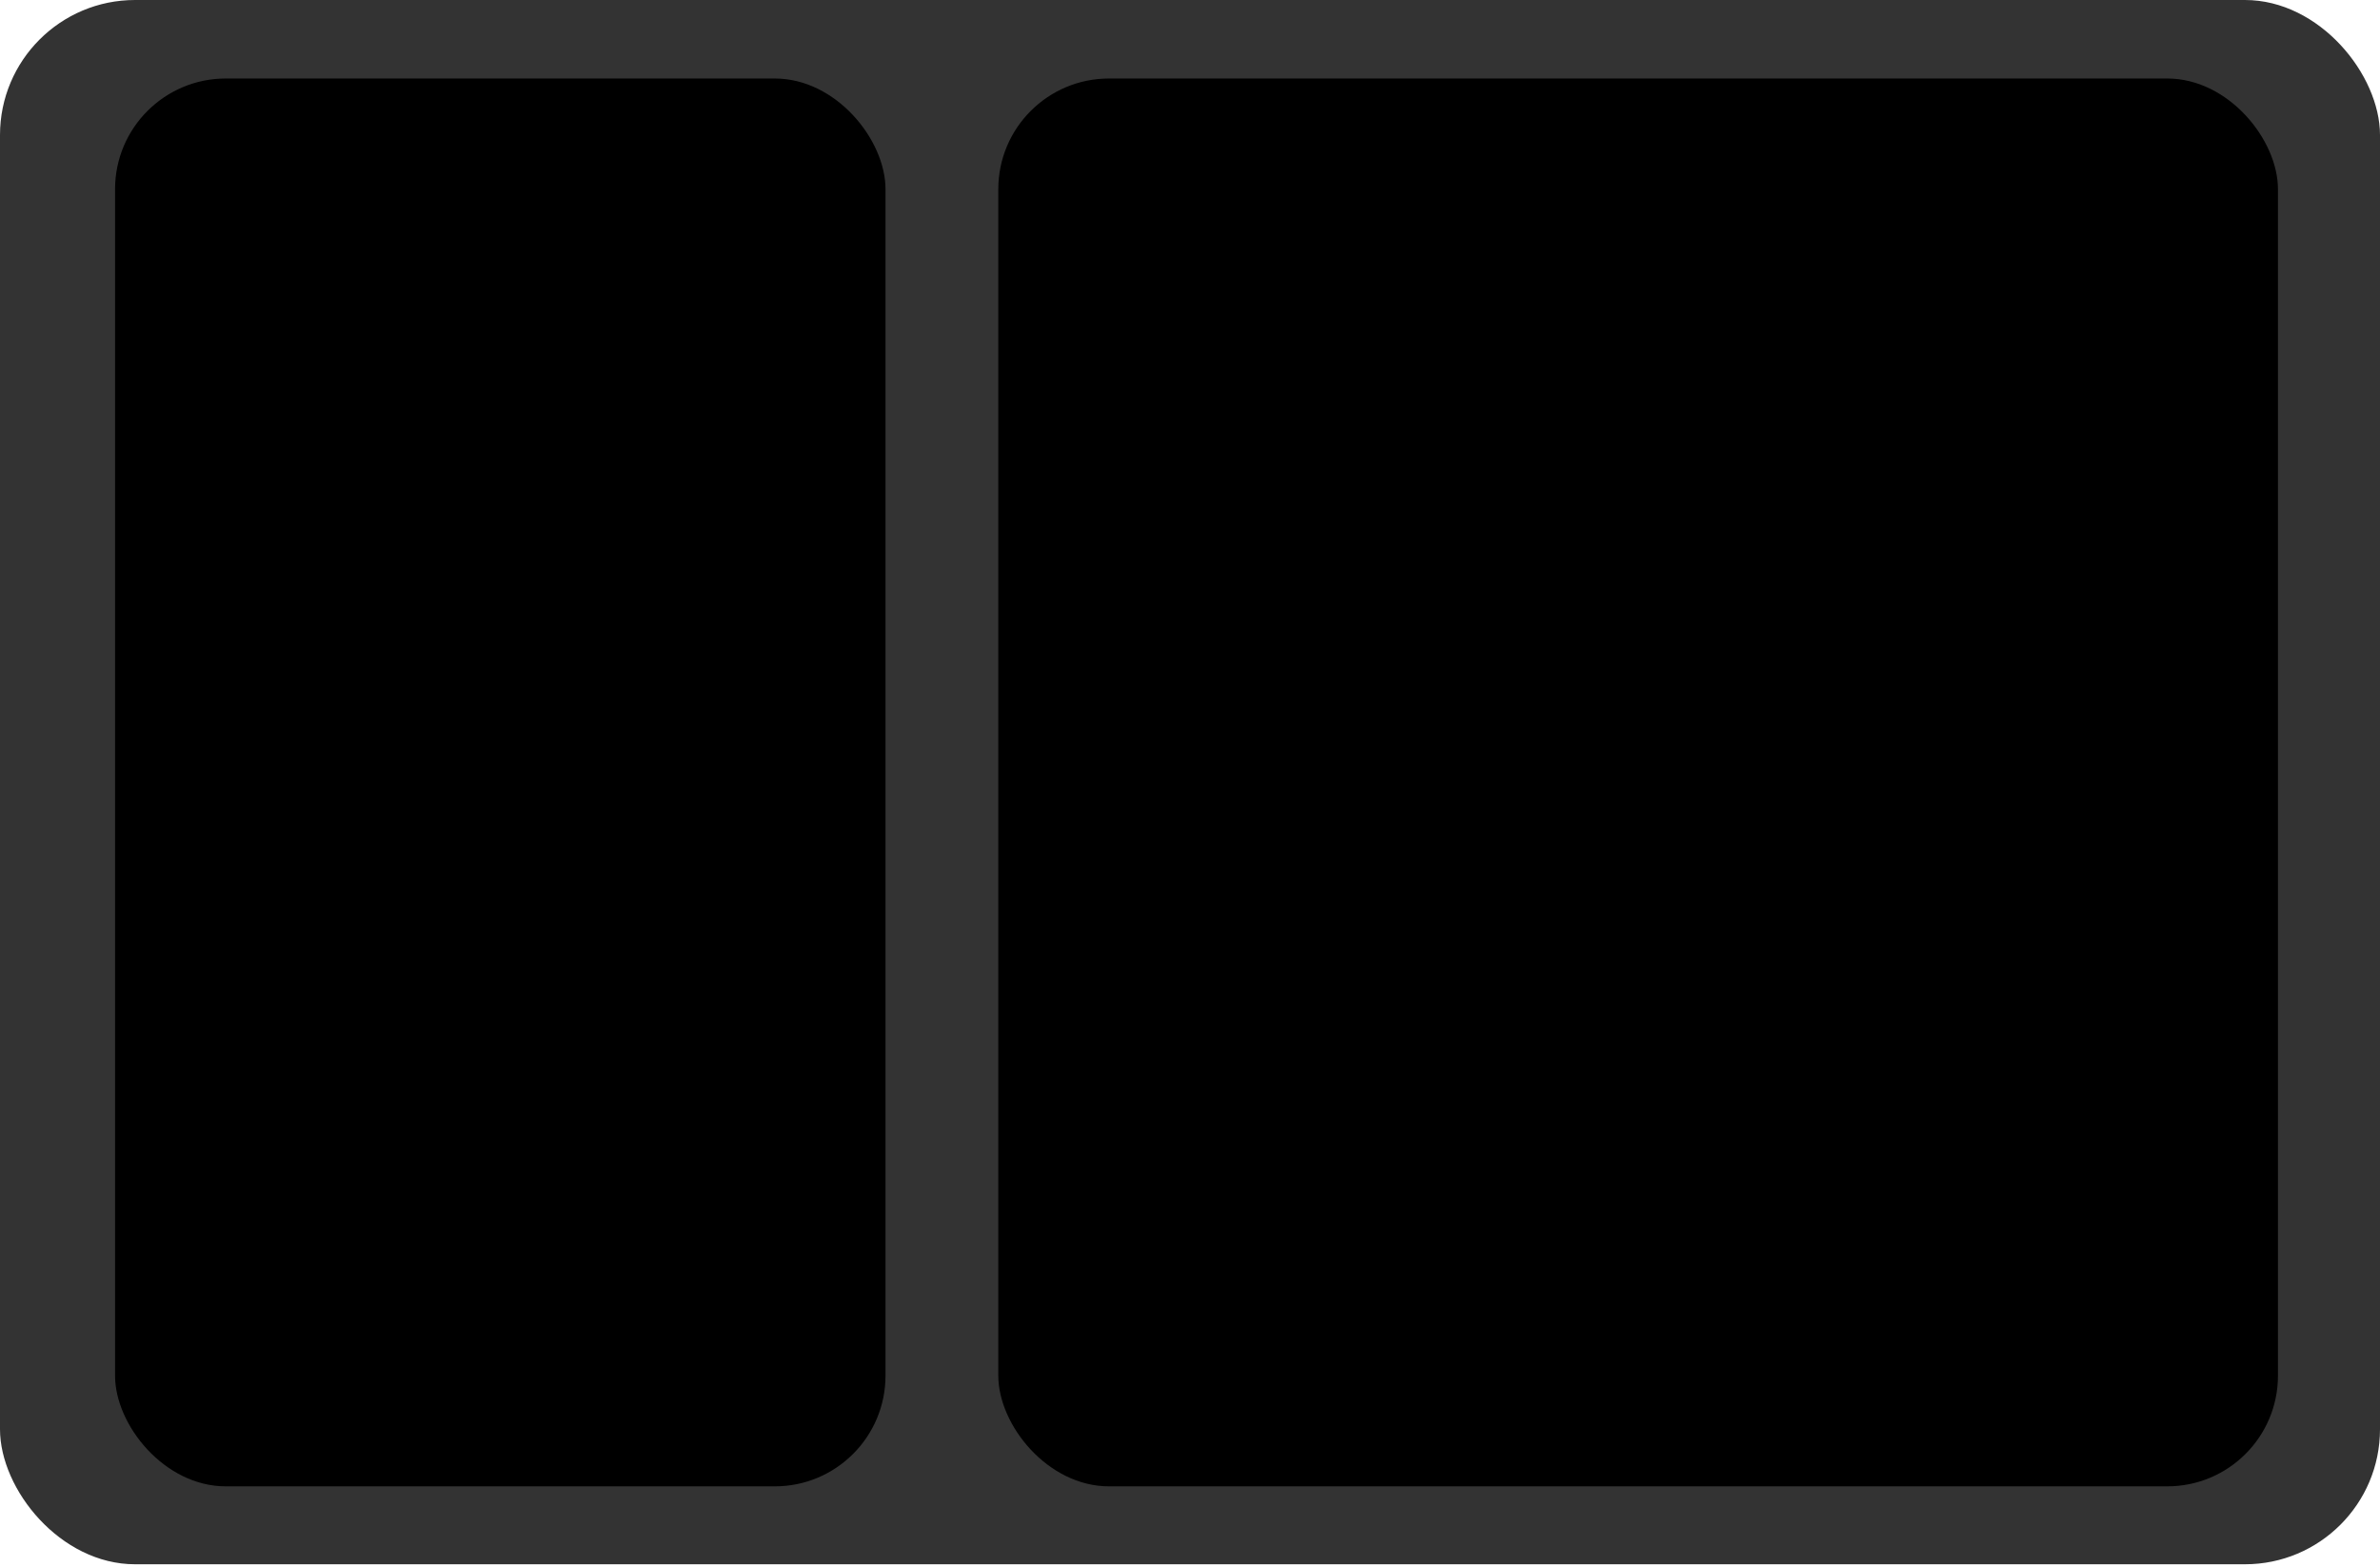
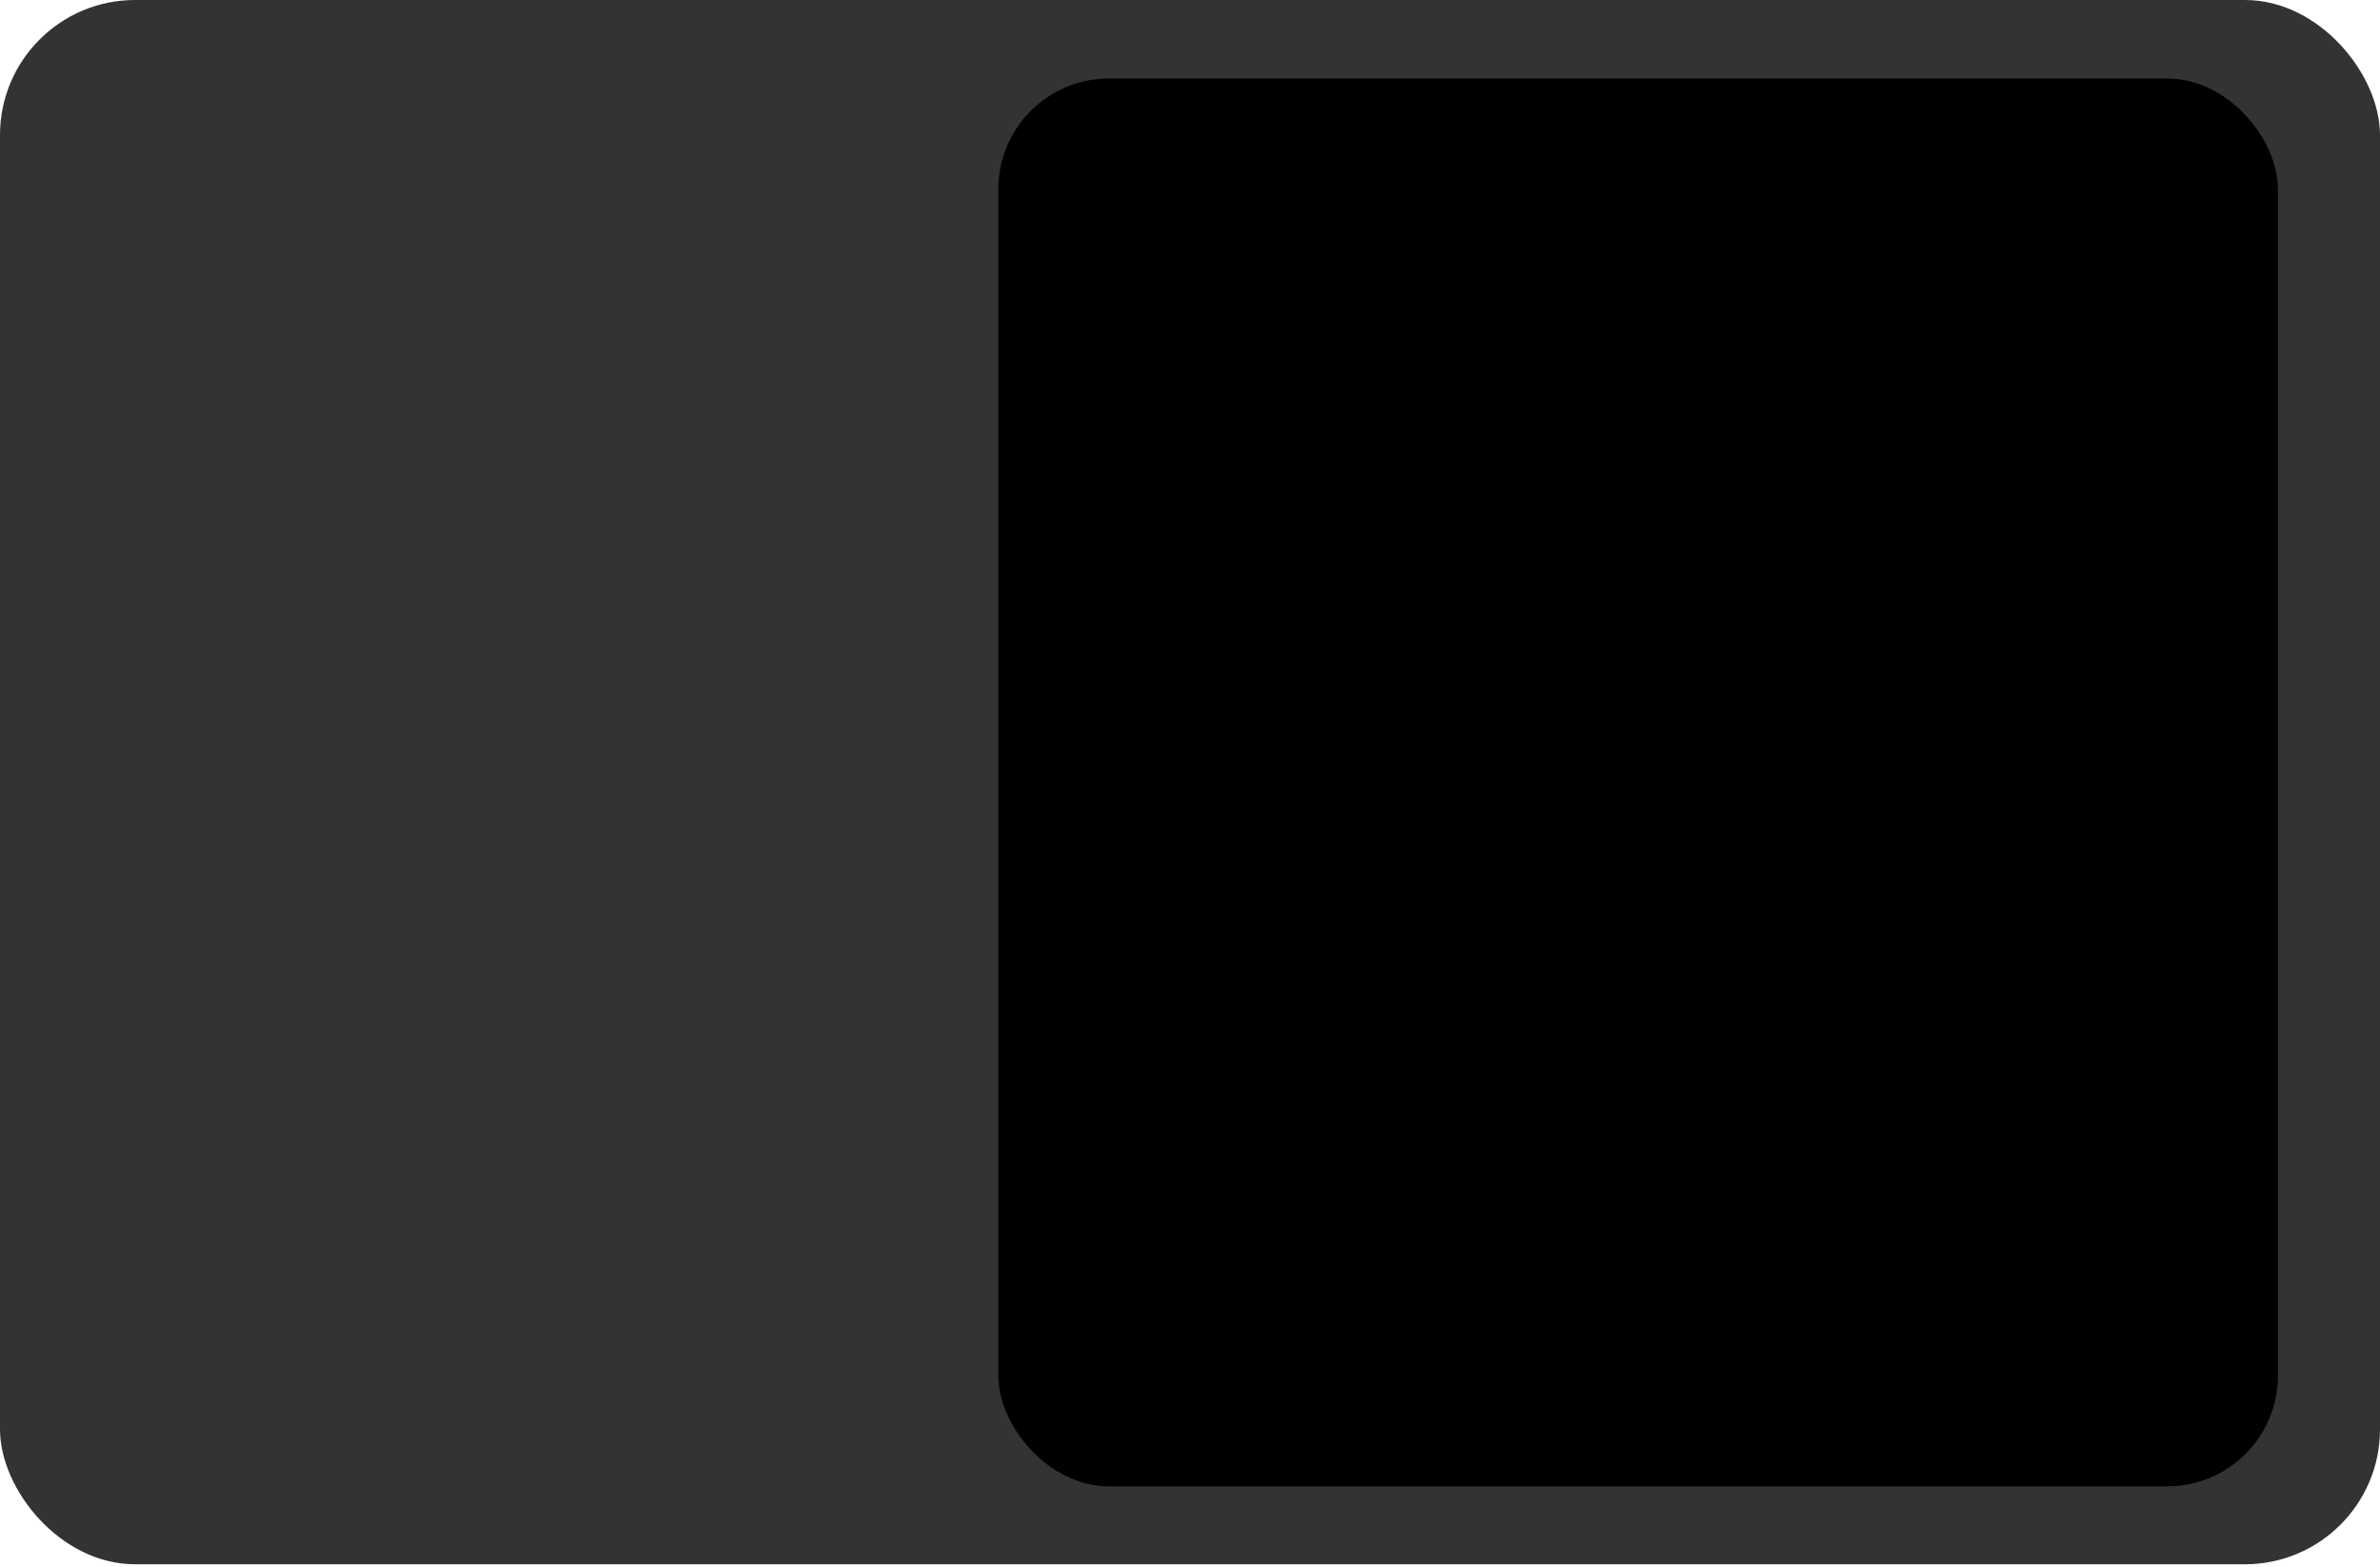
<svg xmlns="http://www.w3.org/2000/svg" width="404" height="266" viewBox="0 0 404 266" fill="none">
  <rect x="404" y="265.53" width="404" height="265.53" rx="22.925" transform="rotate(180 404 265.53)" fill="#333333" />
  <rect x="386.68" y="252.303" width="217.22" height="238.977" rx="18.791" transform="rotate(180 386.68 252.303)" fill="black" />
-   <rect x="150.313" y="252.303" width="130.783" height="238.977" rx="18.791" transform="rotate(180 150.313 252.303)" fill="black" />
</svg>